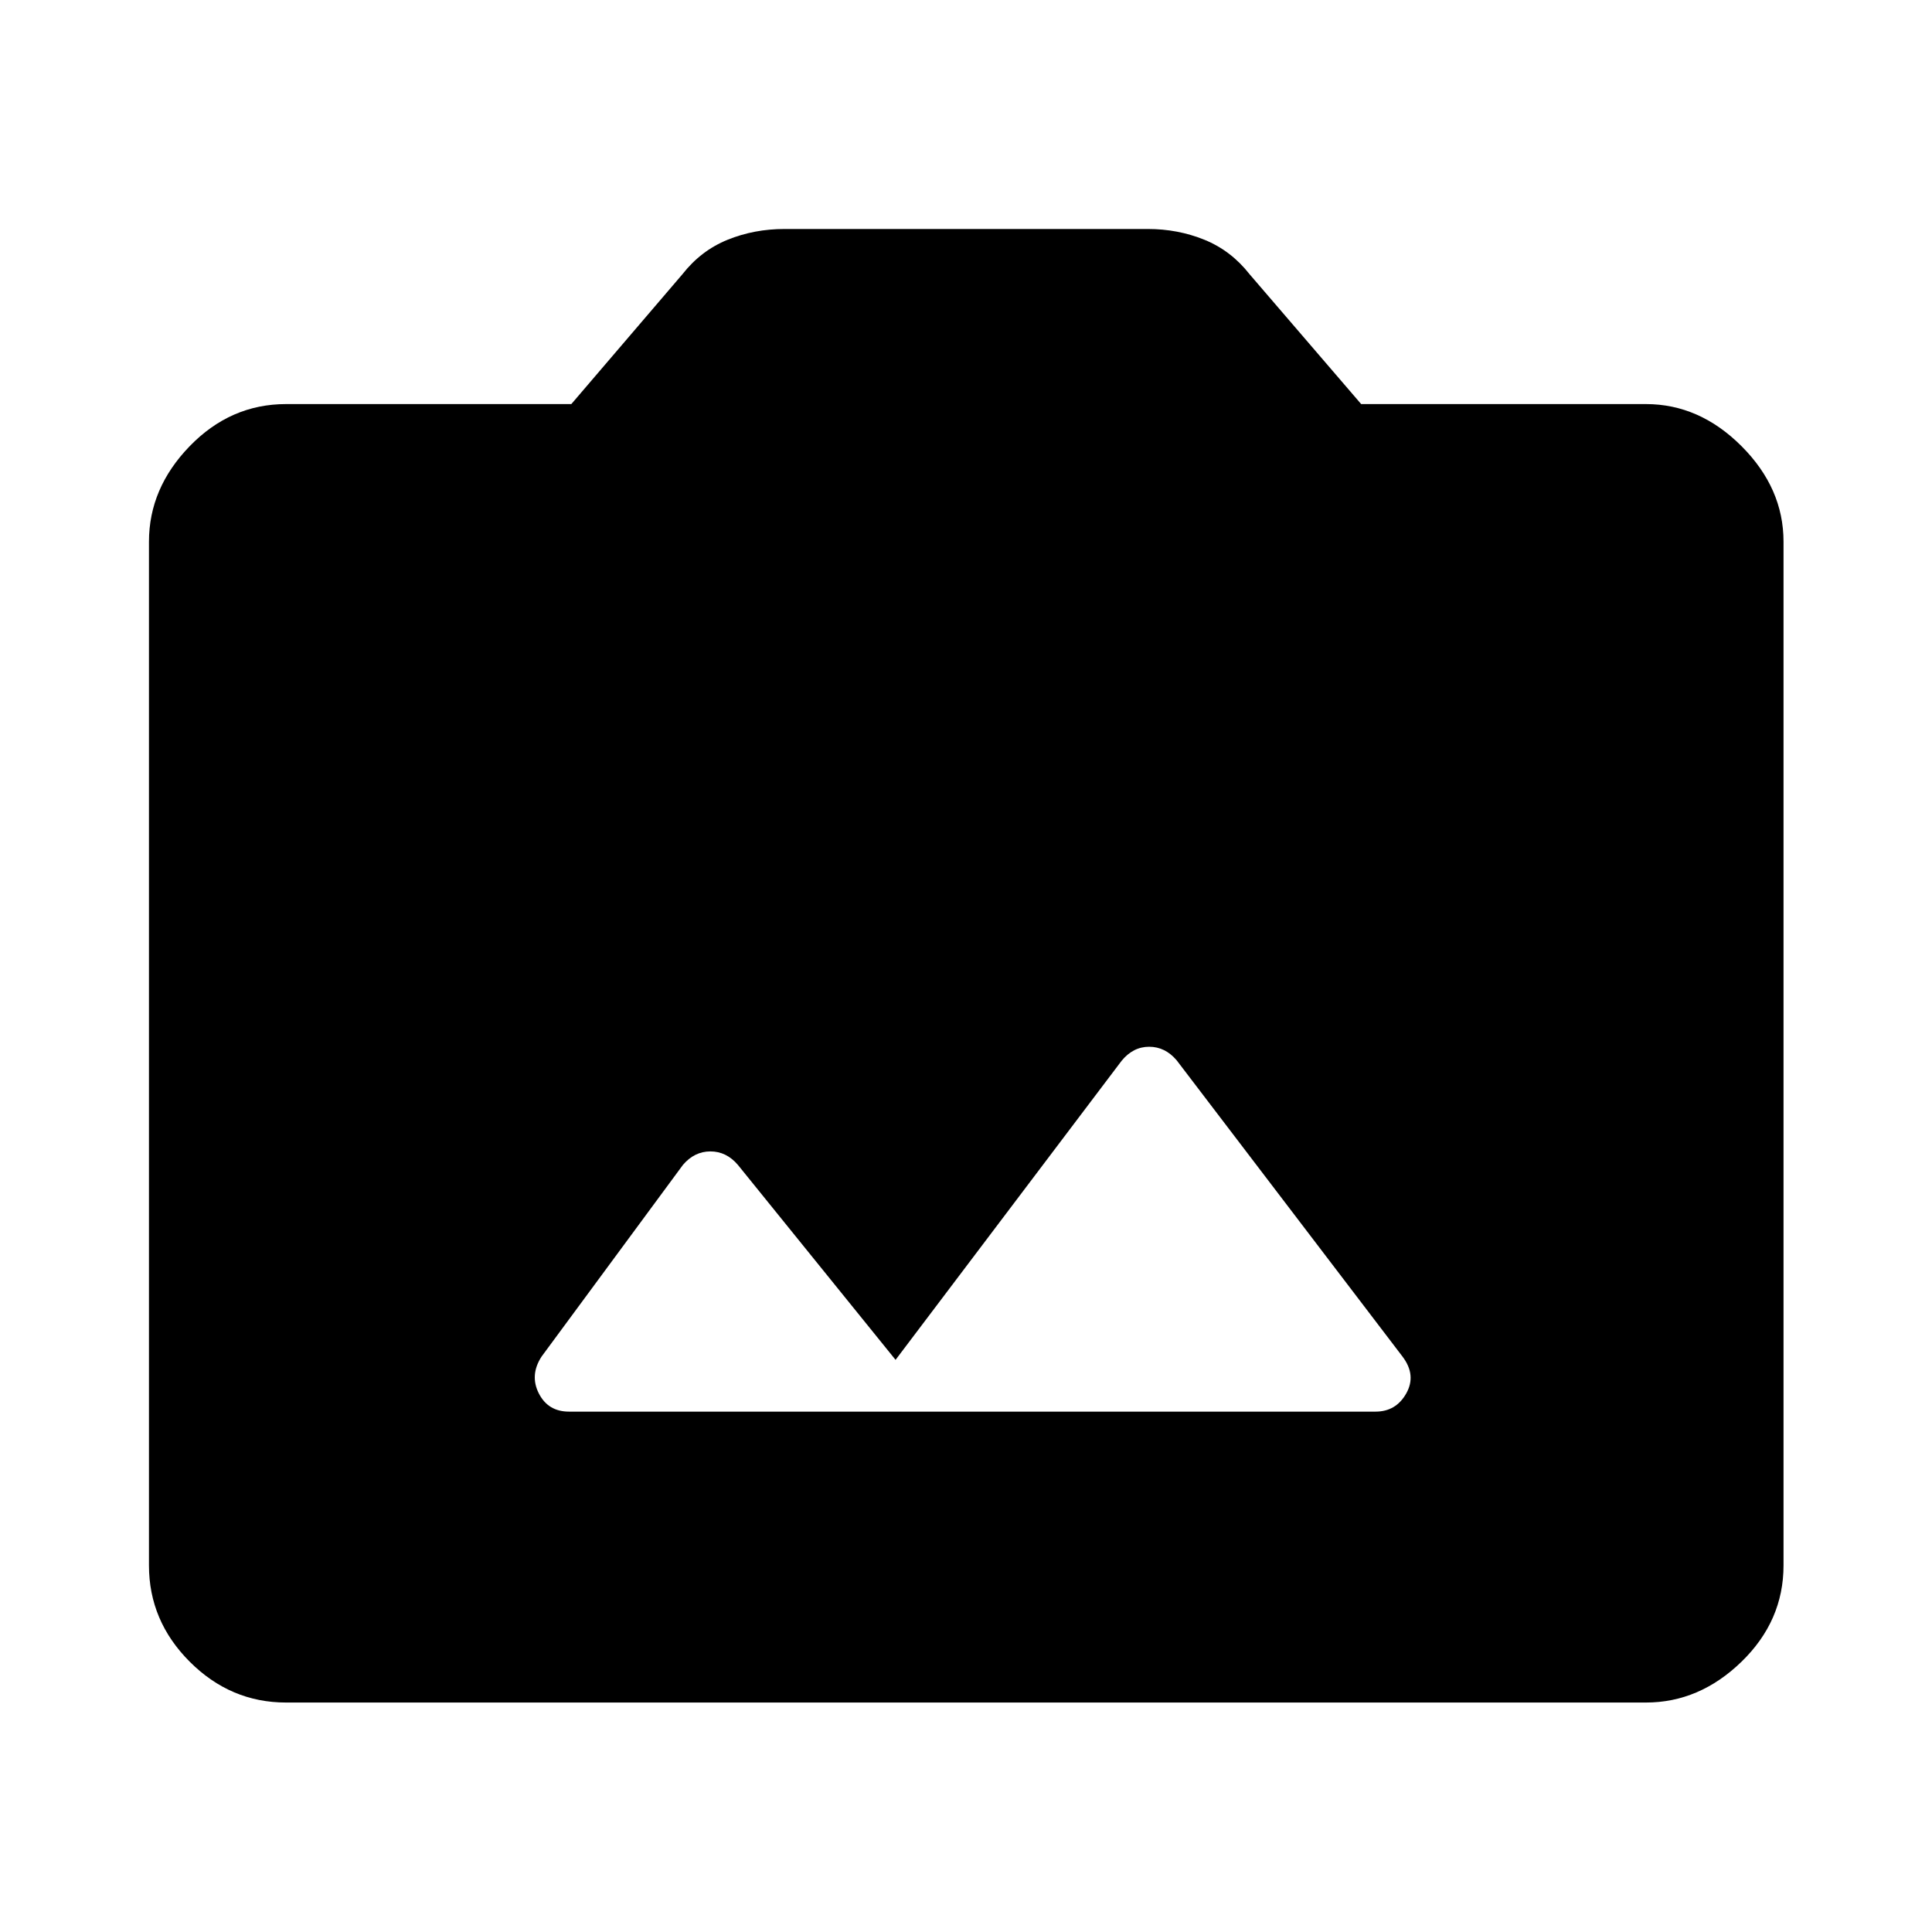
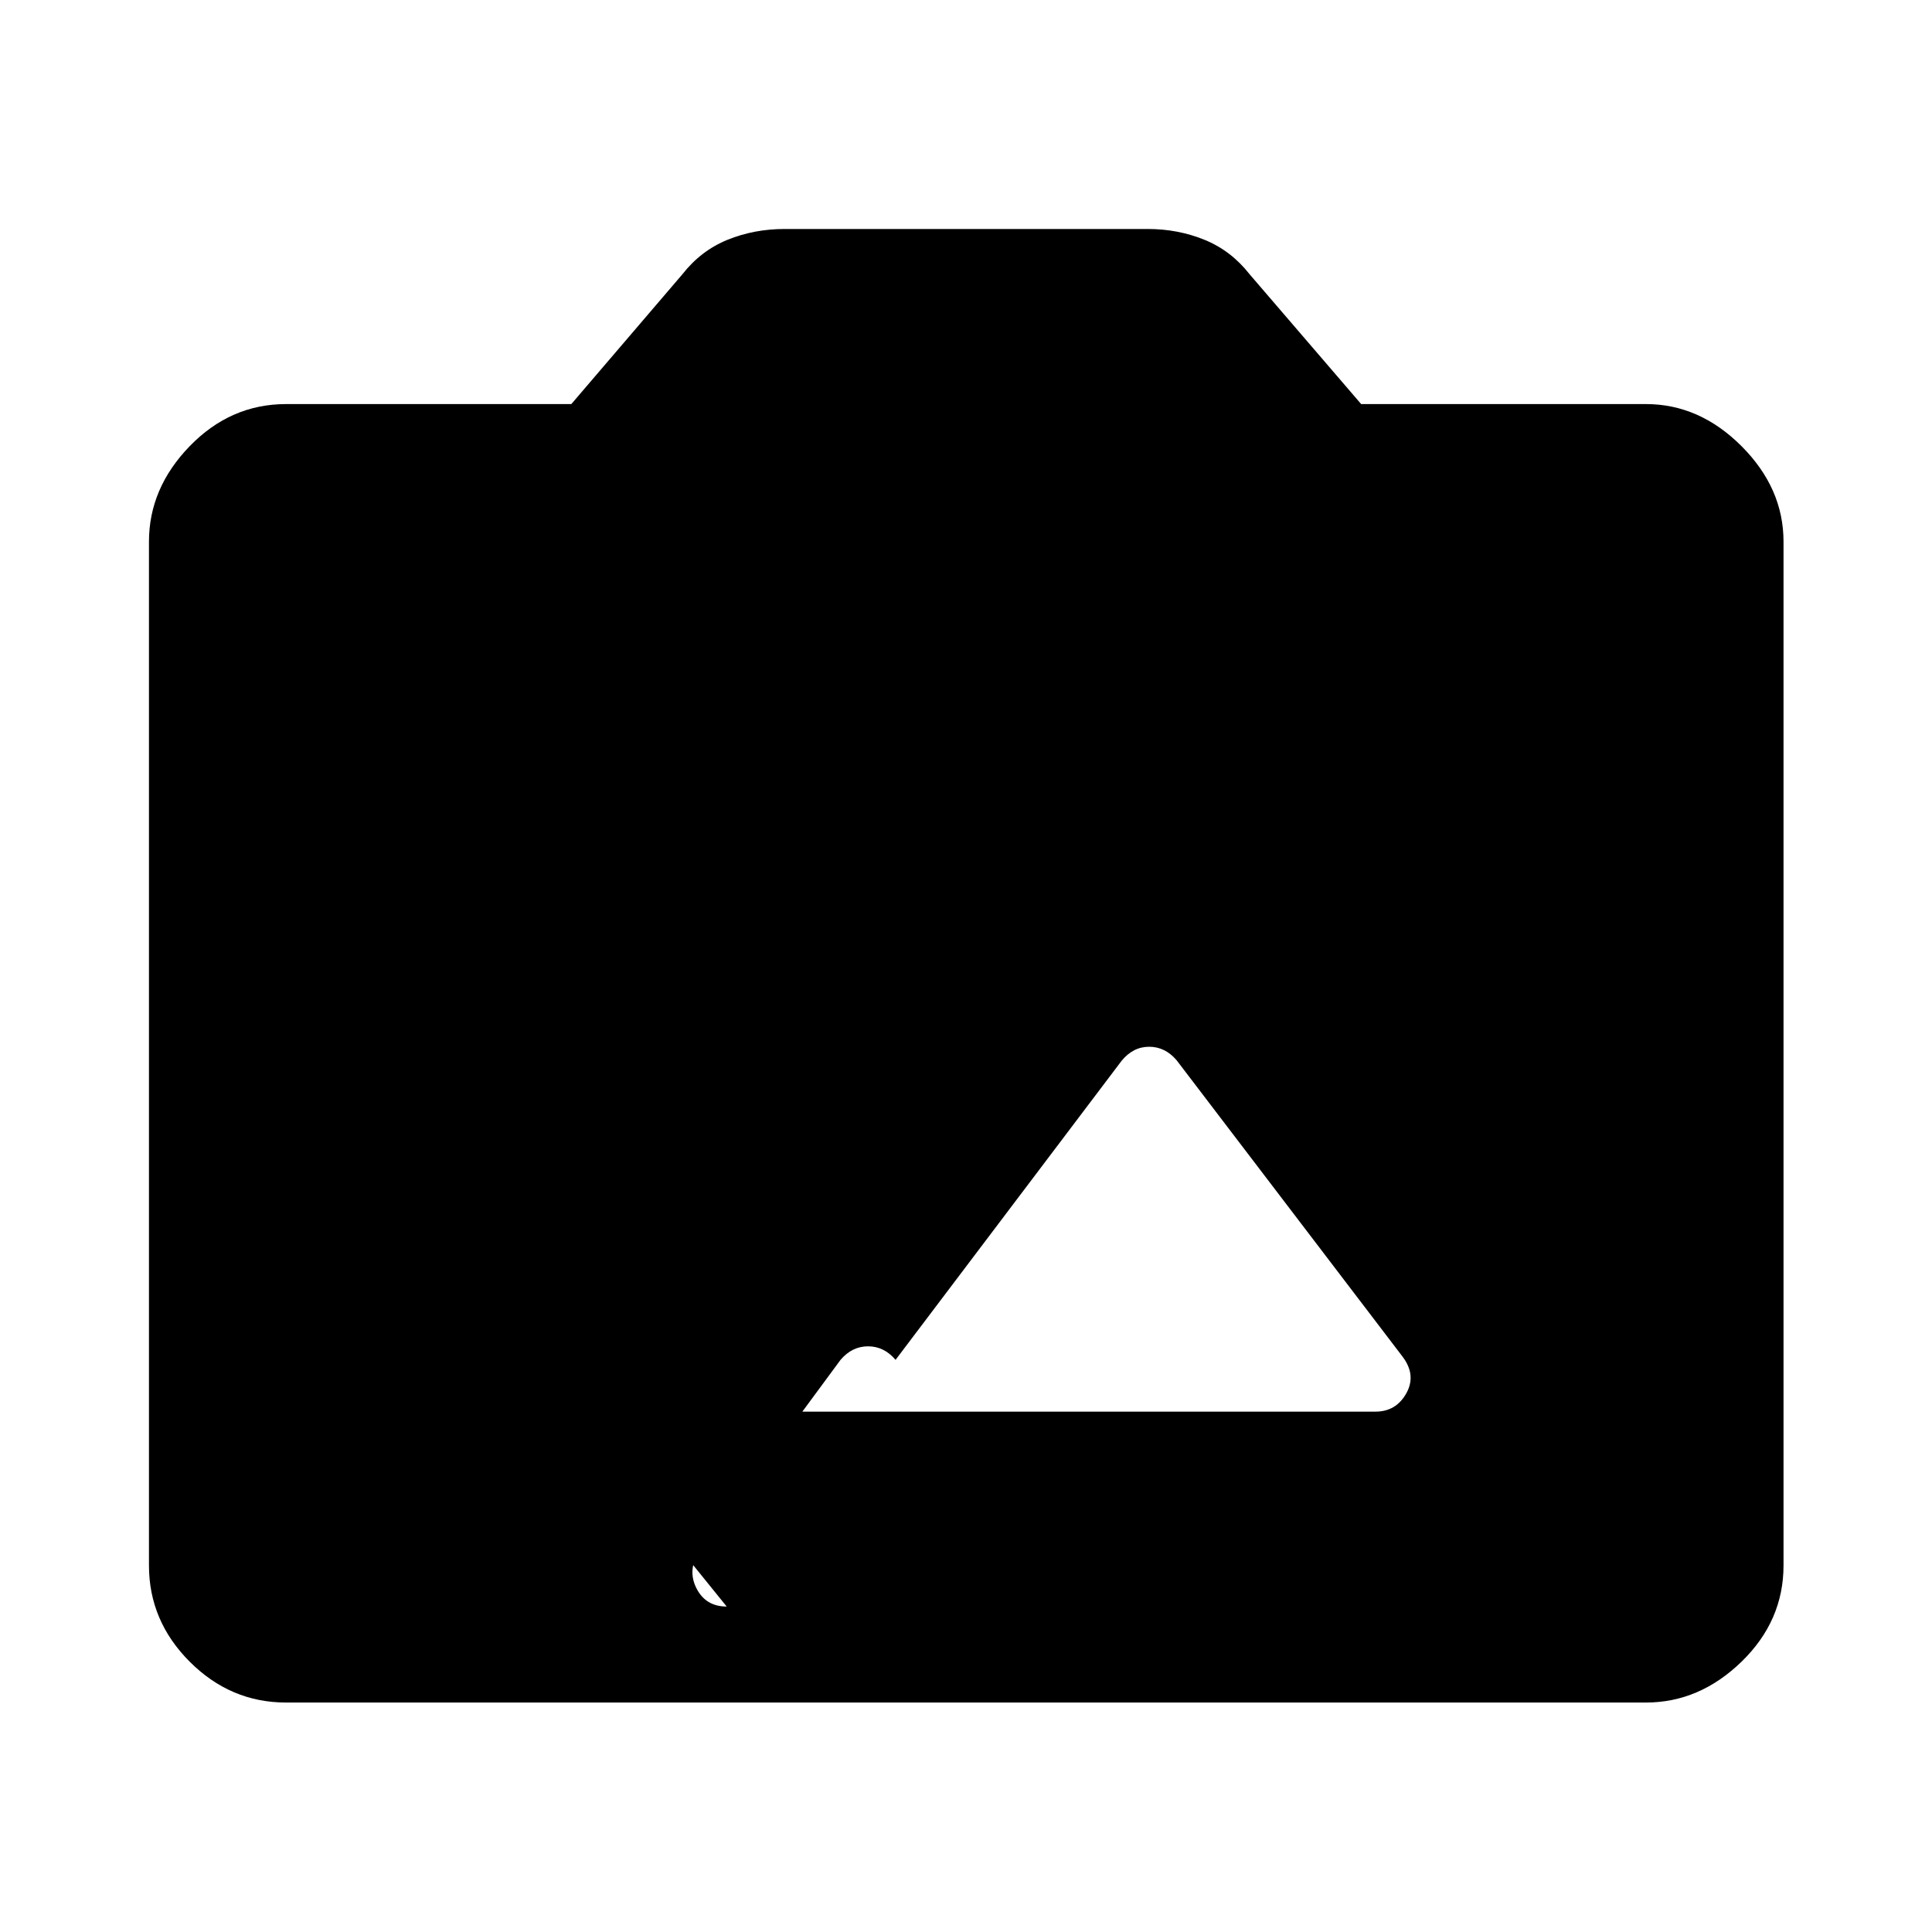
<svg xmlns="http://www.w3.org/2000/svg" width="48" height="48" viewBox="0 -960 960 960">
-   <path d="M142.15-114.02q-27.58 0-47.86-20.27-20.27-20.28-20.27-47.86v-508.7q0-26.58 20.27-47.48 20.28-20.89 47.86-20.89h141.74l55.24-64.56q9.2-11.72 22.39-17.08 13.2-5.36 28.39-5.36h180.42q14.95 0 28.15 5.36 13.19 5.36 22.39 17.08l55.48 64.56h141.5q26.58 0 47.48 20.89 20.89 20.9 20.89 47.48v508.7q0 27.58-20.89 47.86-20.9 20.27-47.48 20.27h-675.7Zm140.61-144.55h400.72q10.19 0 15.29-9.07 5.1-9.08-1.86-18.27L584.67-433.15q-5.71-6.72-13.67-6.72t-13.67 6.96L445-284.3l-78.33-96.85q-5.71-6.72-13.67-6.72t-13.67 6.72l-70.24 95.24q-5.96 9.19-1.36 18.27 4.6 9.07 15.03 9.07Z" />
+   <path d="M142.15-114.02q-27.58 0-47.86-20.27-20.27-20.28-20.27-47.86v-508.7q0-26.58 20.27-47.48 20.28-20.89 47.86-20.89h141.74l55.24-64.56q9.2-11.72 22.39-17.08 13.2-5.36 28.39-5.36h180.42q14.95 0 28.15 5.36 13.19 5.36 22.39 17.08l55.48 64.56h141.5q26.58 0 47.48 20.89 20.89 20.9 20.89 47.48v508.7q0 27.58-20.89 47.86-20.9 20.27-47.48 20.27h-675.7Zm140.61-144.55h400.72q10.19 0 15.29-9.07 5.1-9.08-1.86-18.27L584.67-433.15q-5.71-6.72-13.67-6.72t-13.67 6.96L445-284.3q-5.71-6.72-13.67-6.72t-13.67 6.72l-70.24 95.24q-5.96 9.19-1.36 18.27 4.6 9.07 15.03 9.07Z" />
</svg>